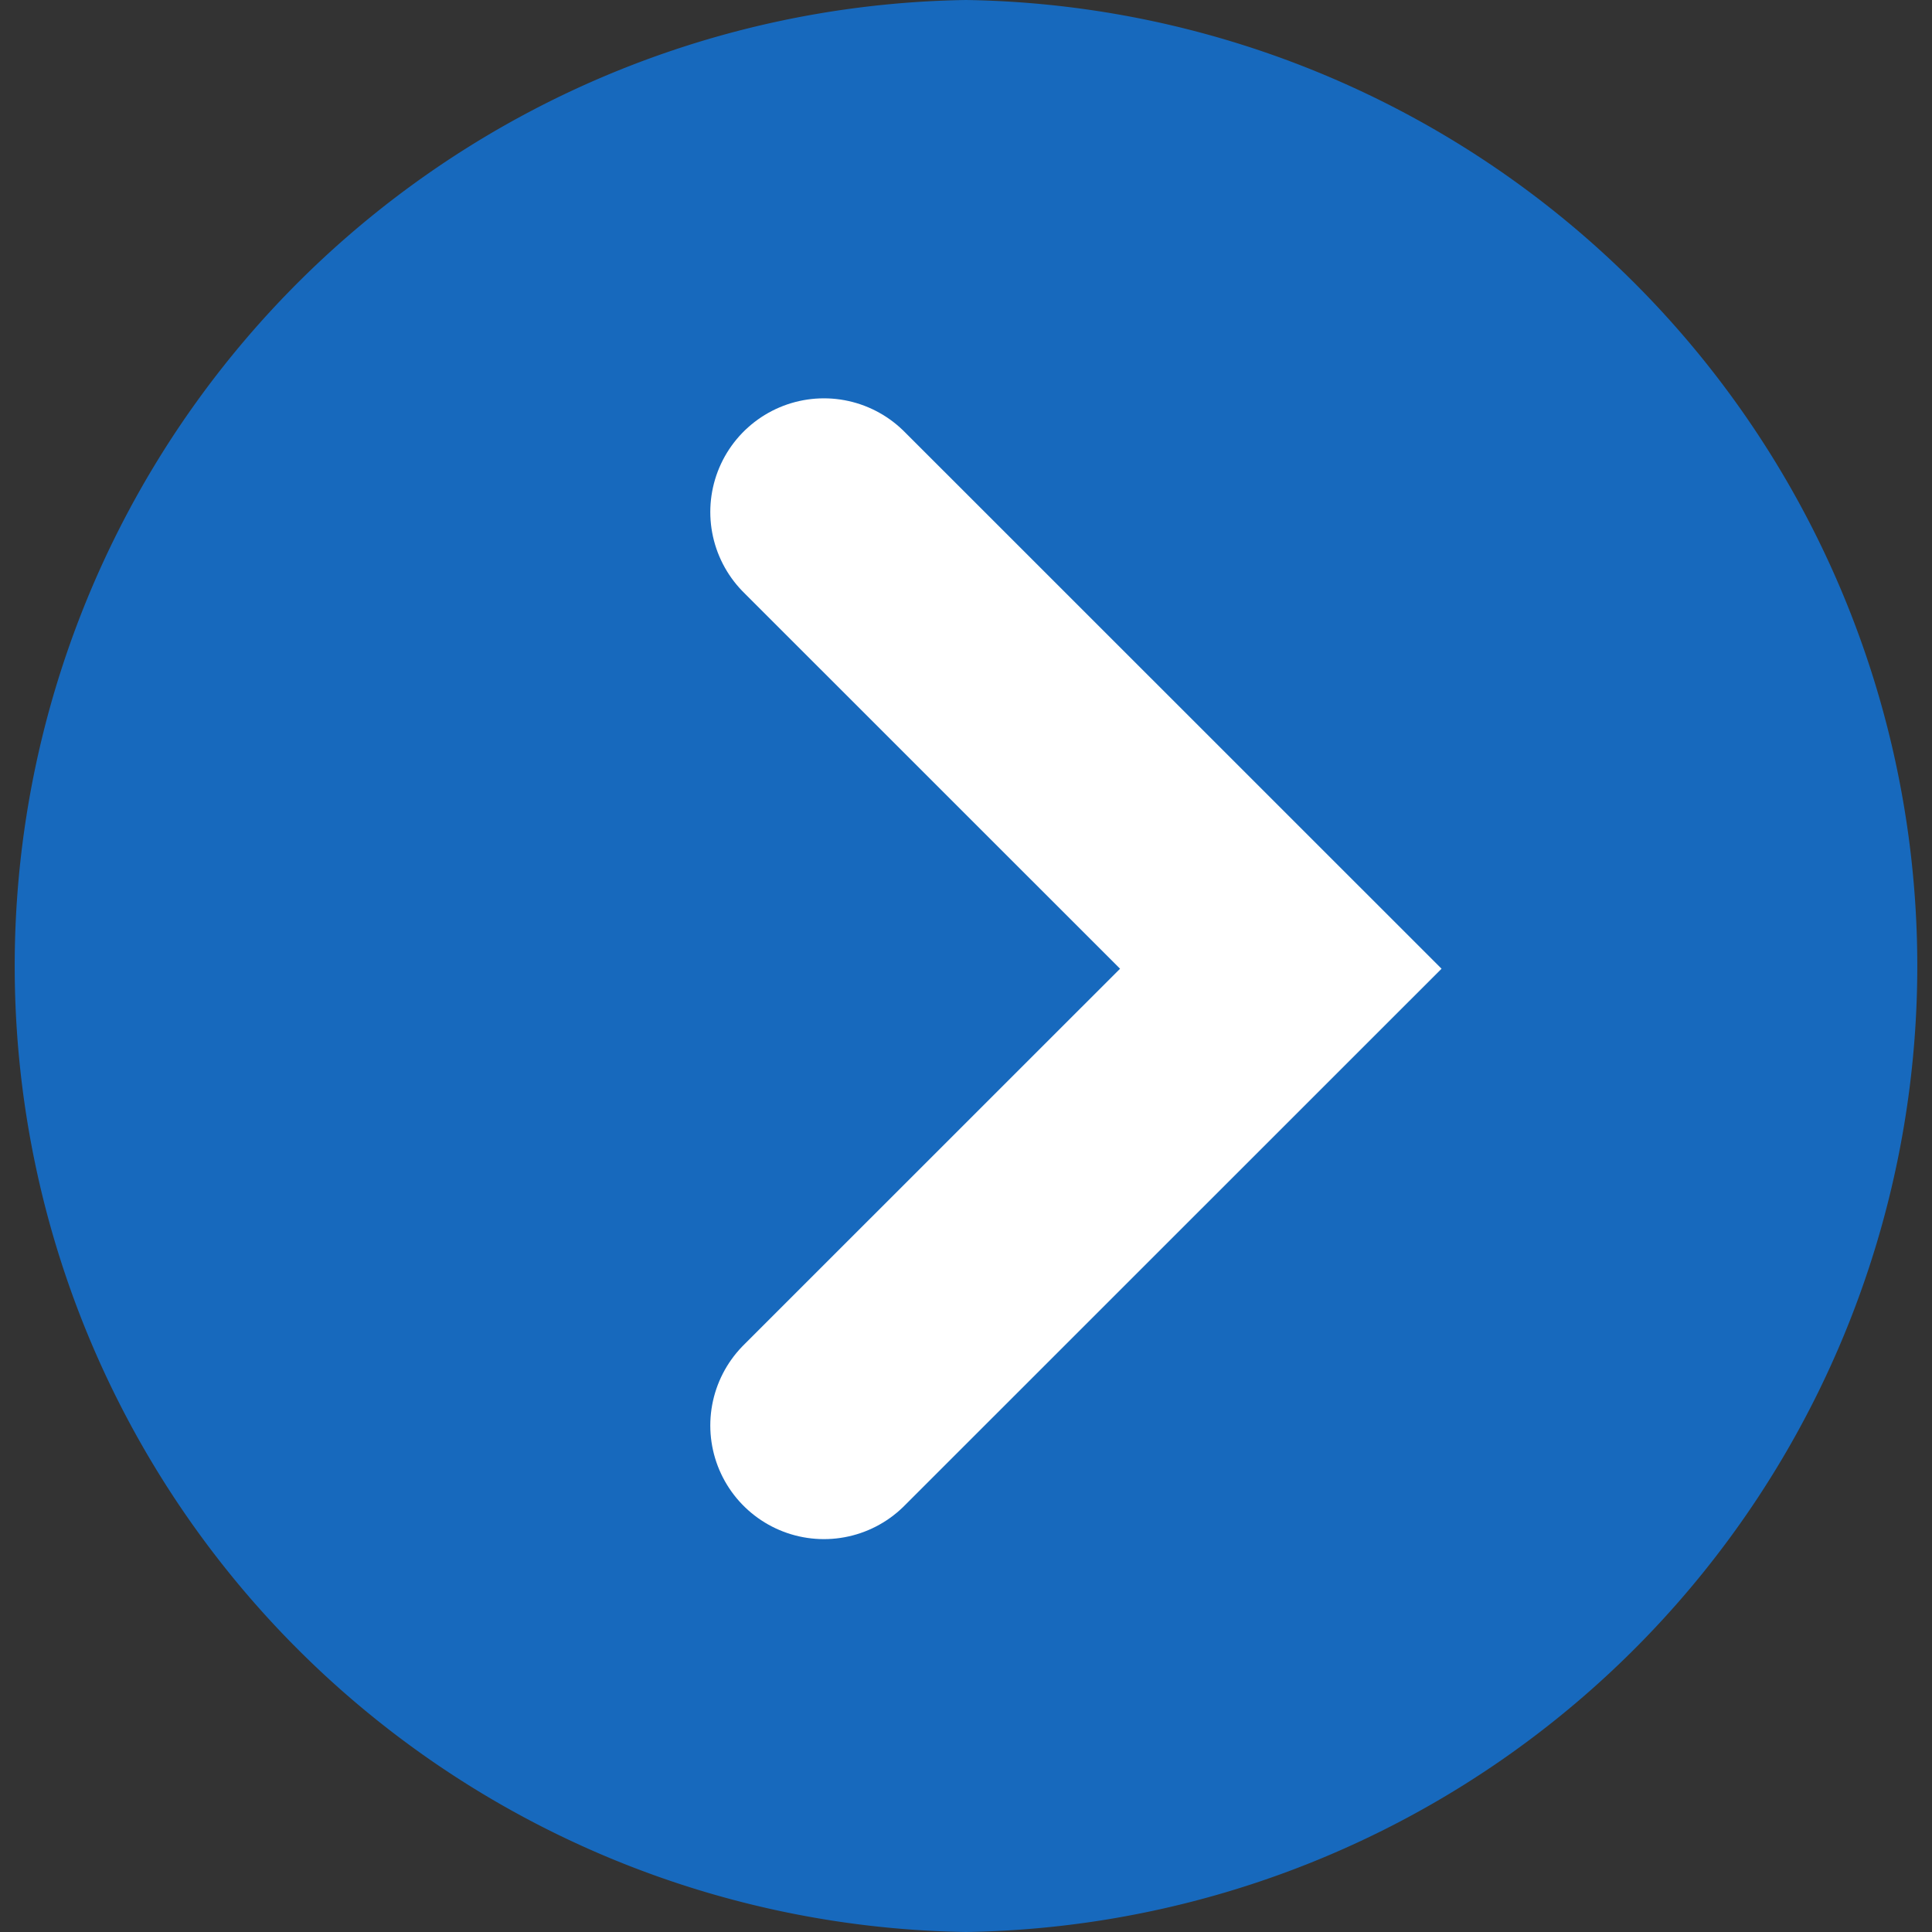
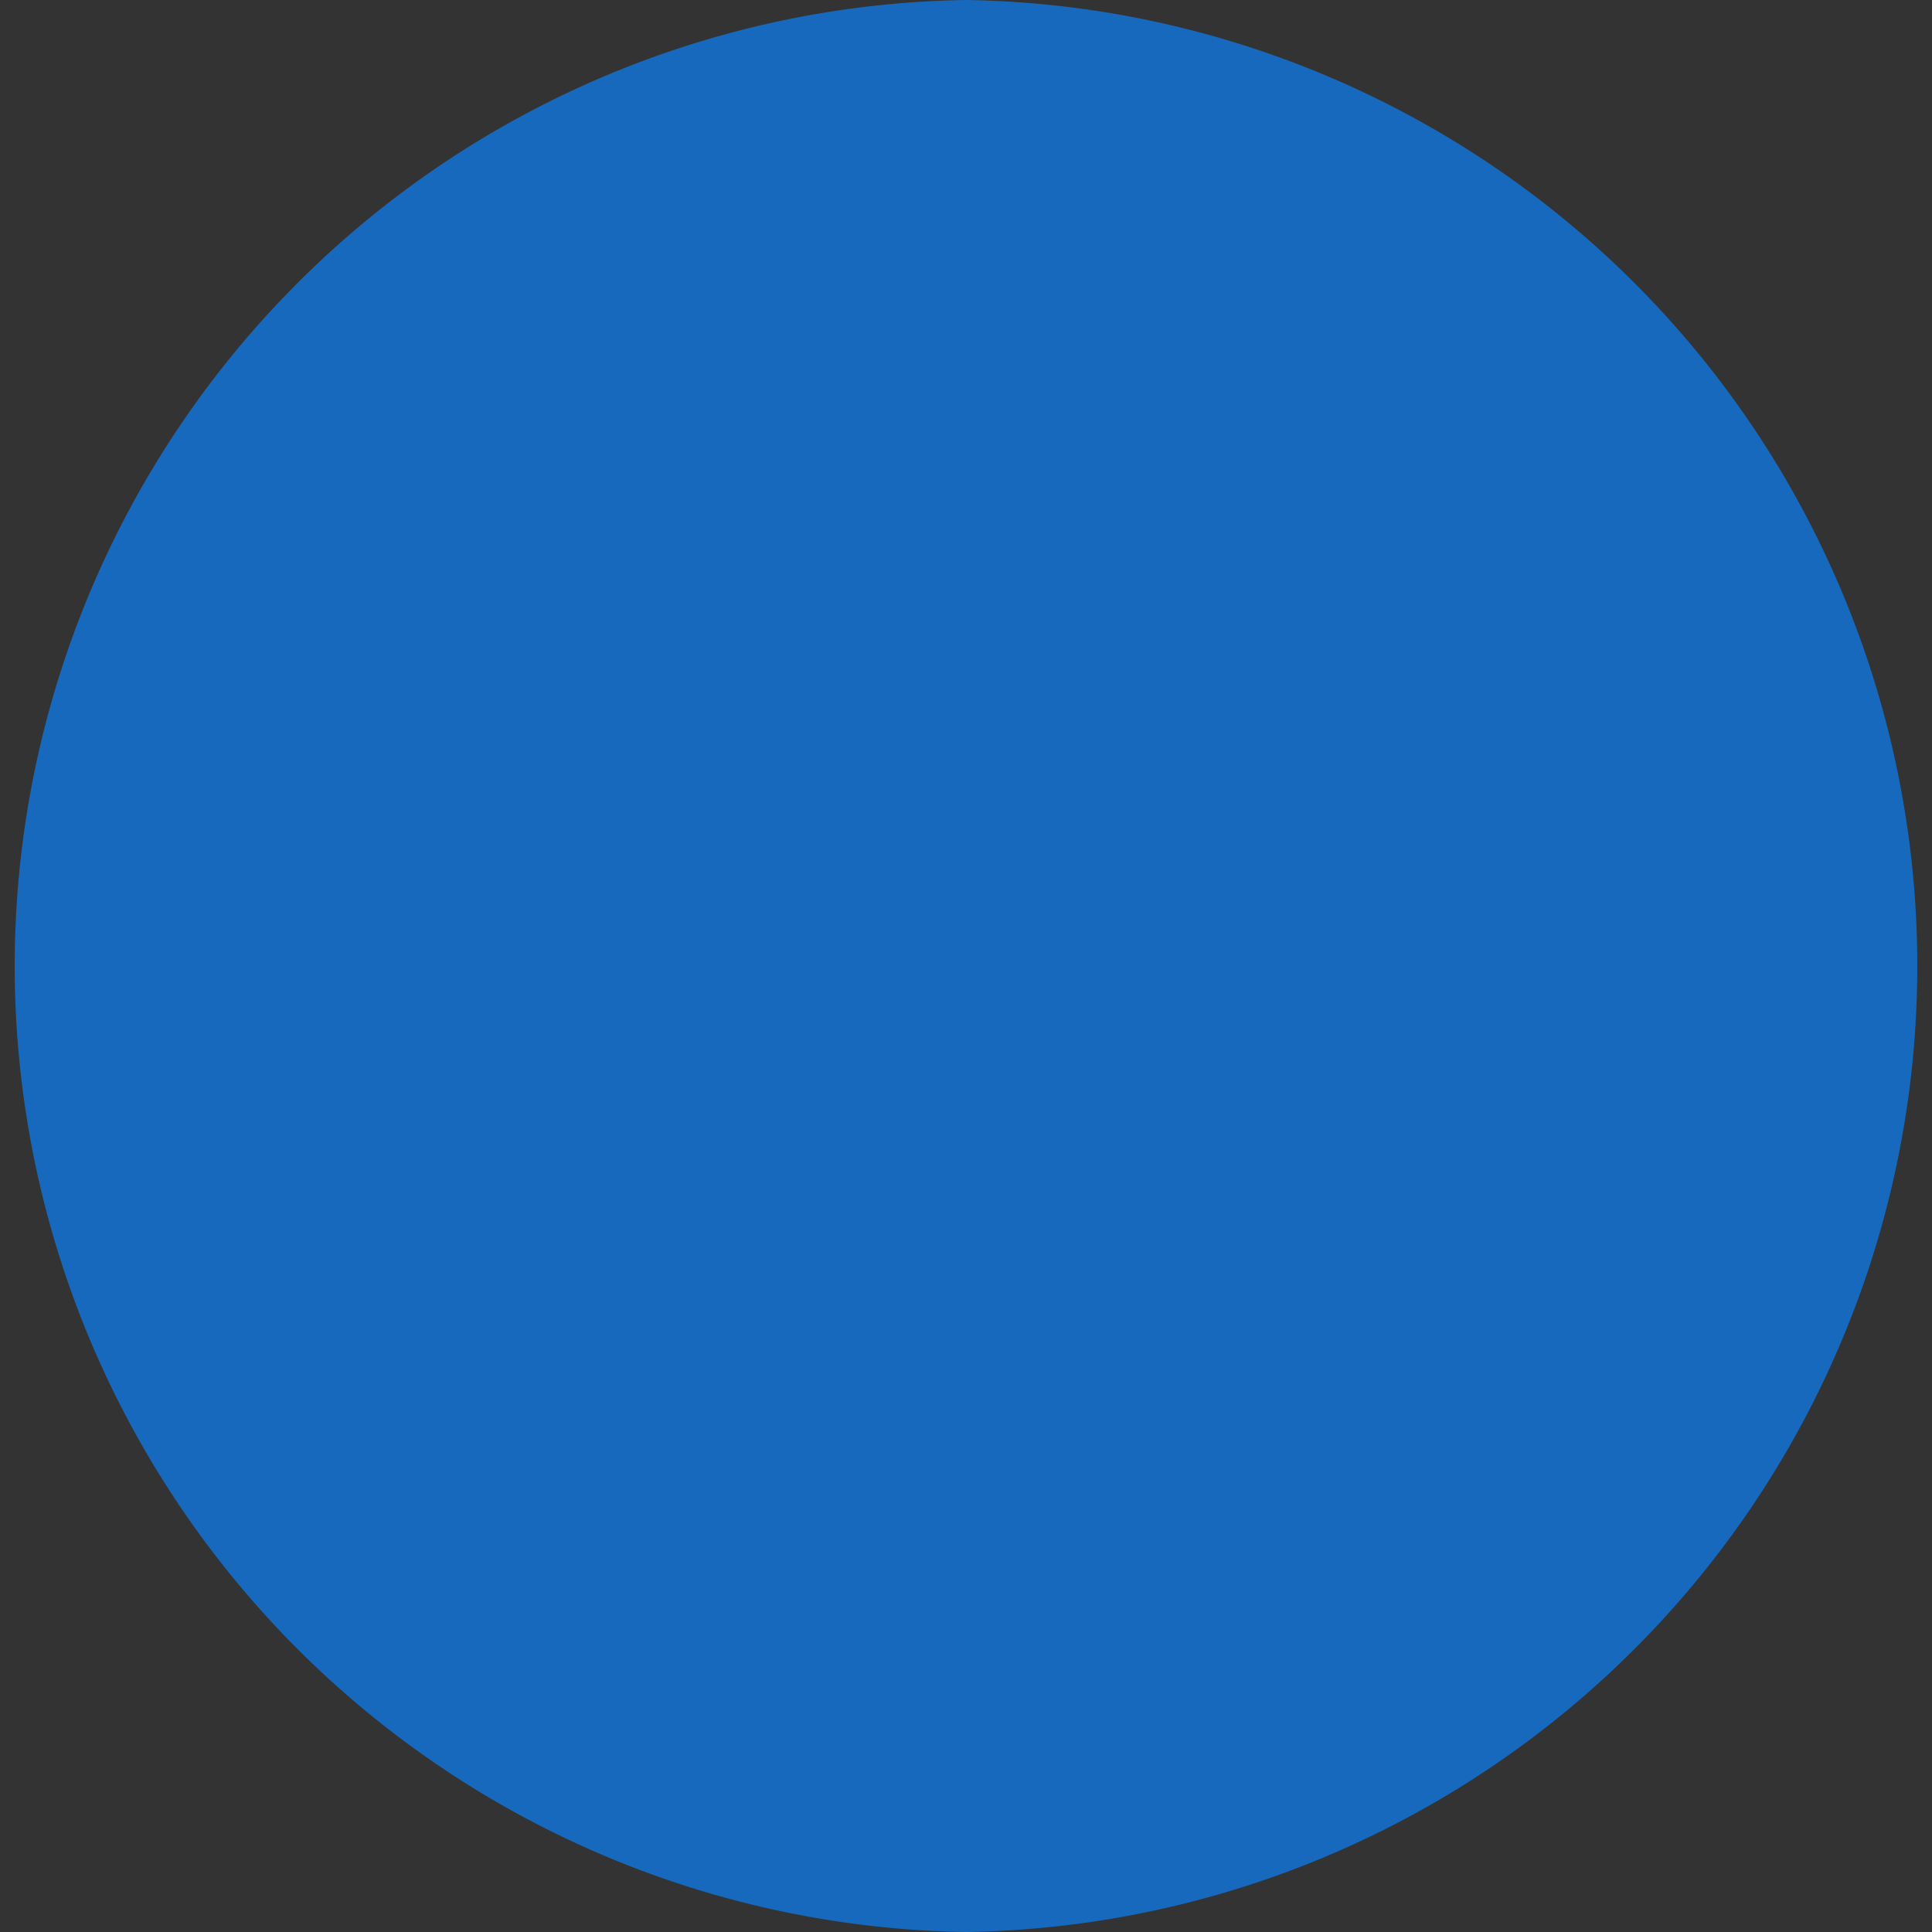
<svg xmlns="http://www.w3.org/2000/svg" width="17" height="17">
  <rect width="100%" height="100%" fill="#333333" stroke="none" />
  <path fill="#1769bd" d="M8.5 17a8.501 8.501 0 000-17 8.501 8.501 0 000 17" />
-   <path fill="none" stroke="#FFF" stroke-width="2" stroke-linecap="round" d="M7.25 12.543l4.02-4.019-4.02-4.019" />
</svg>